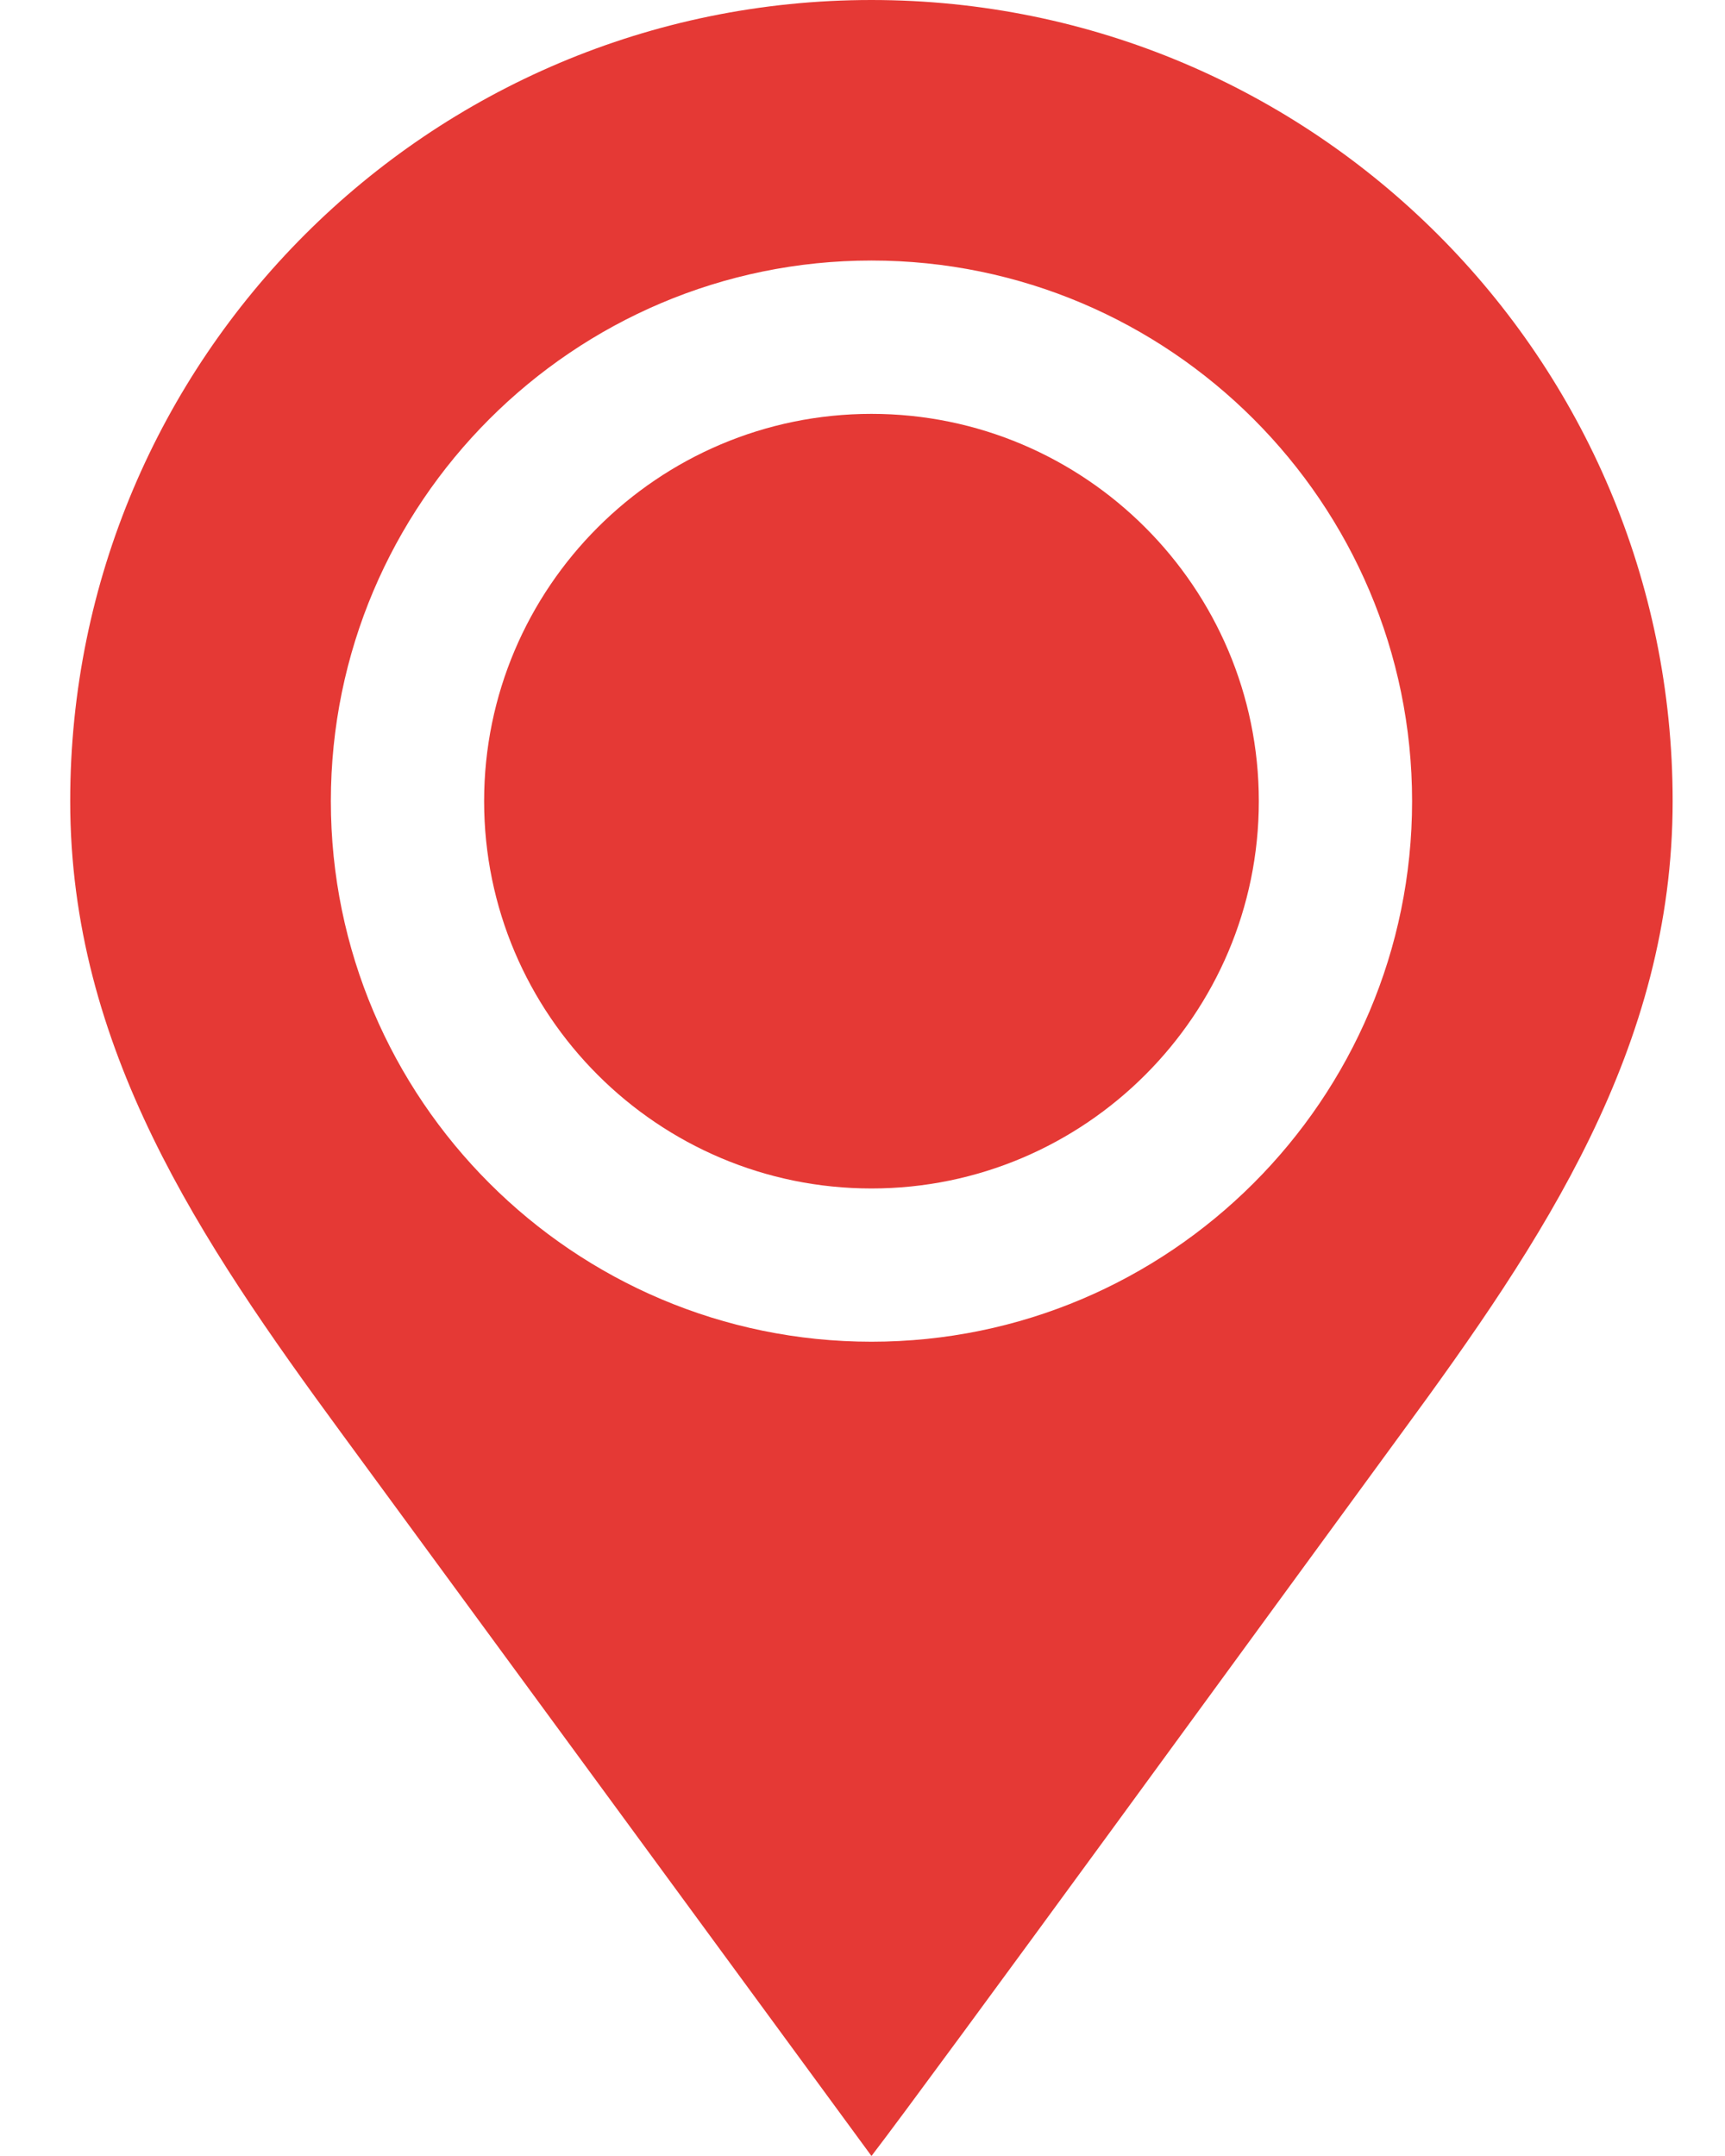
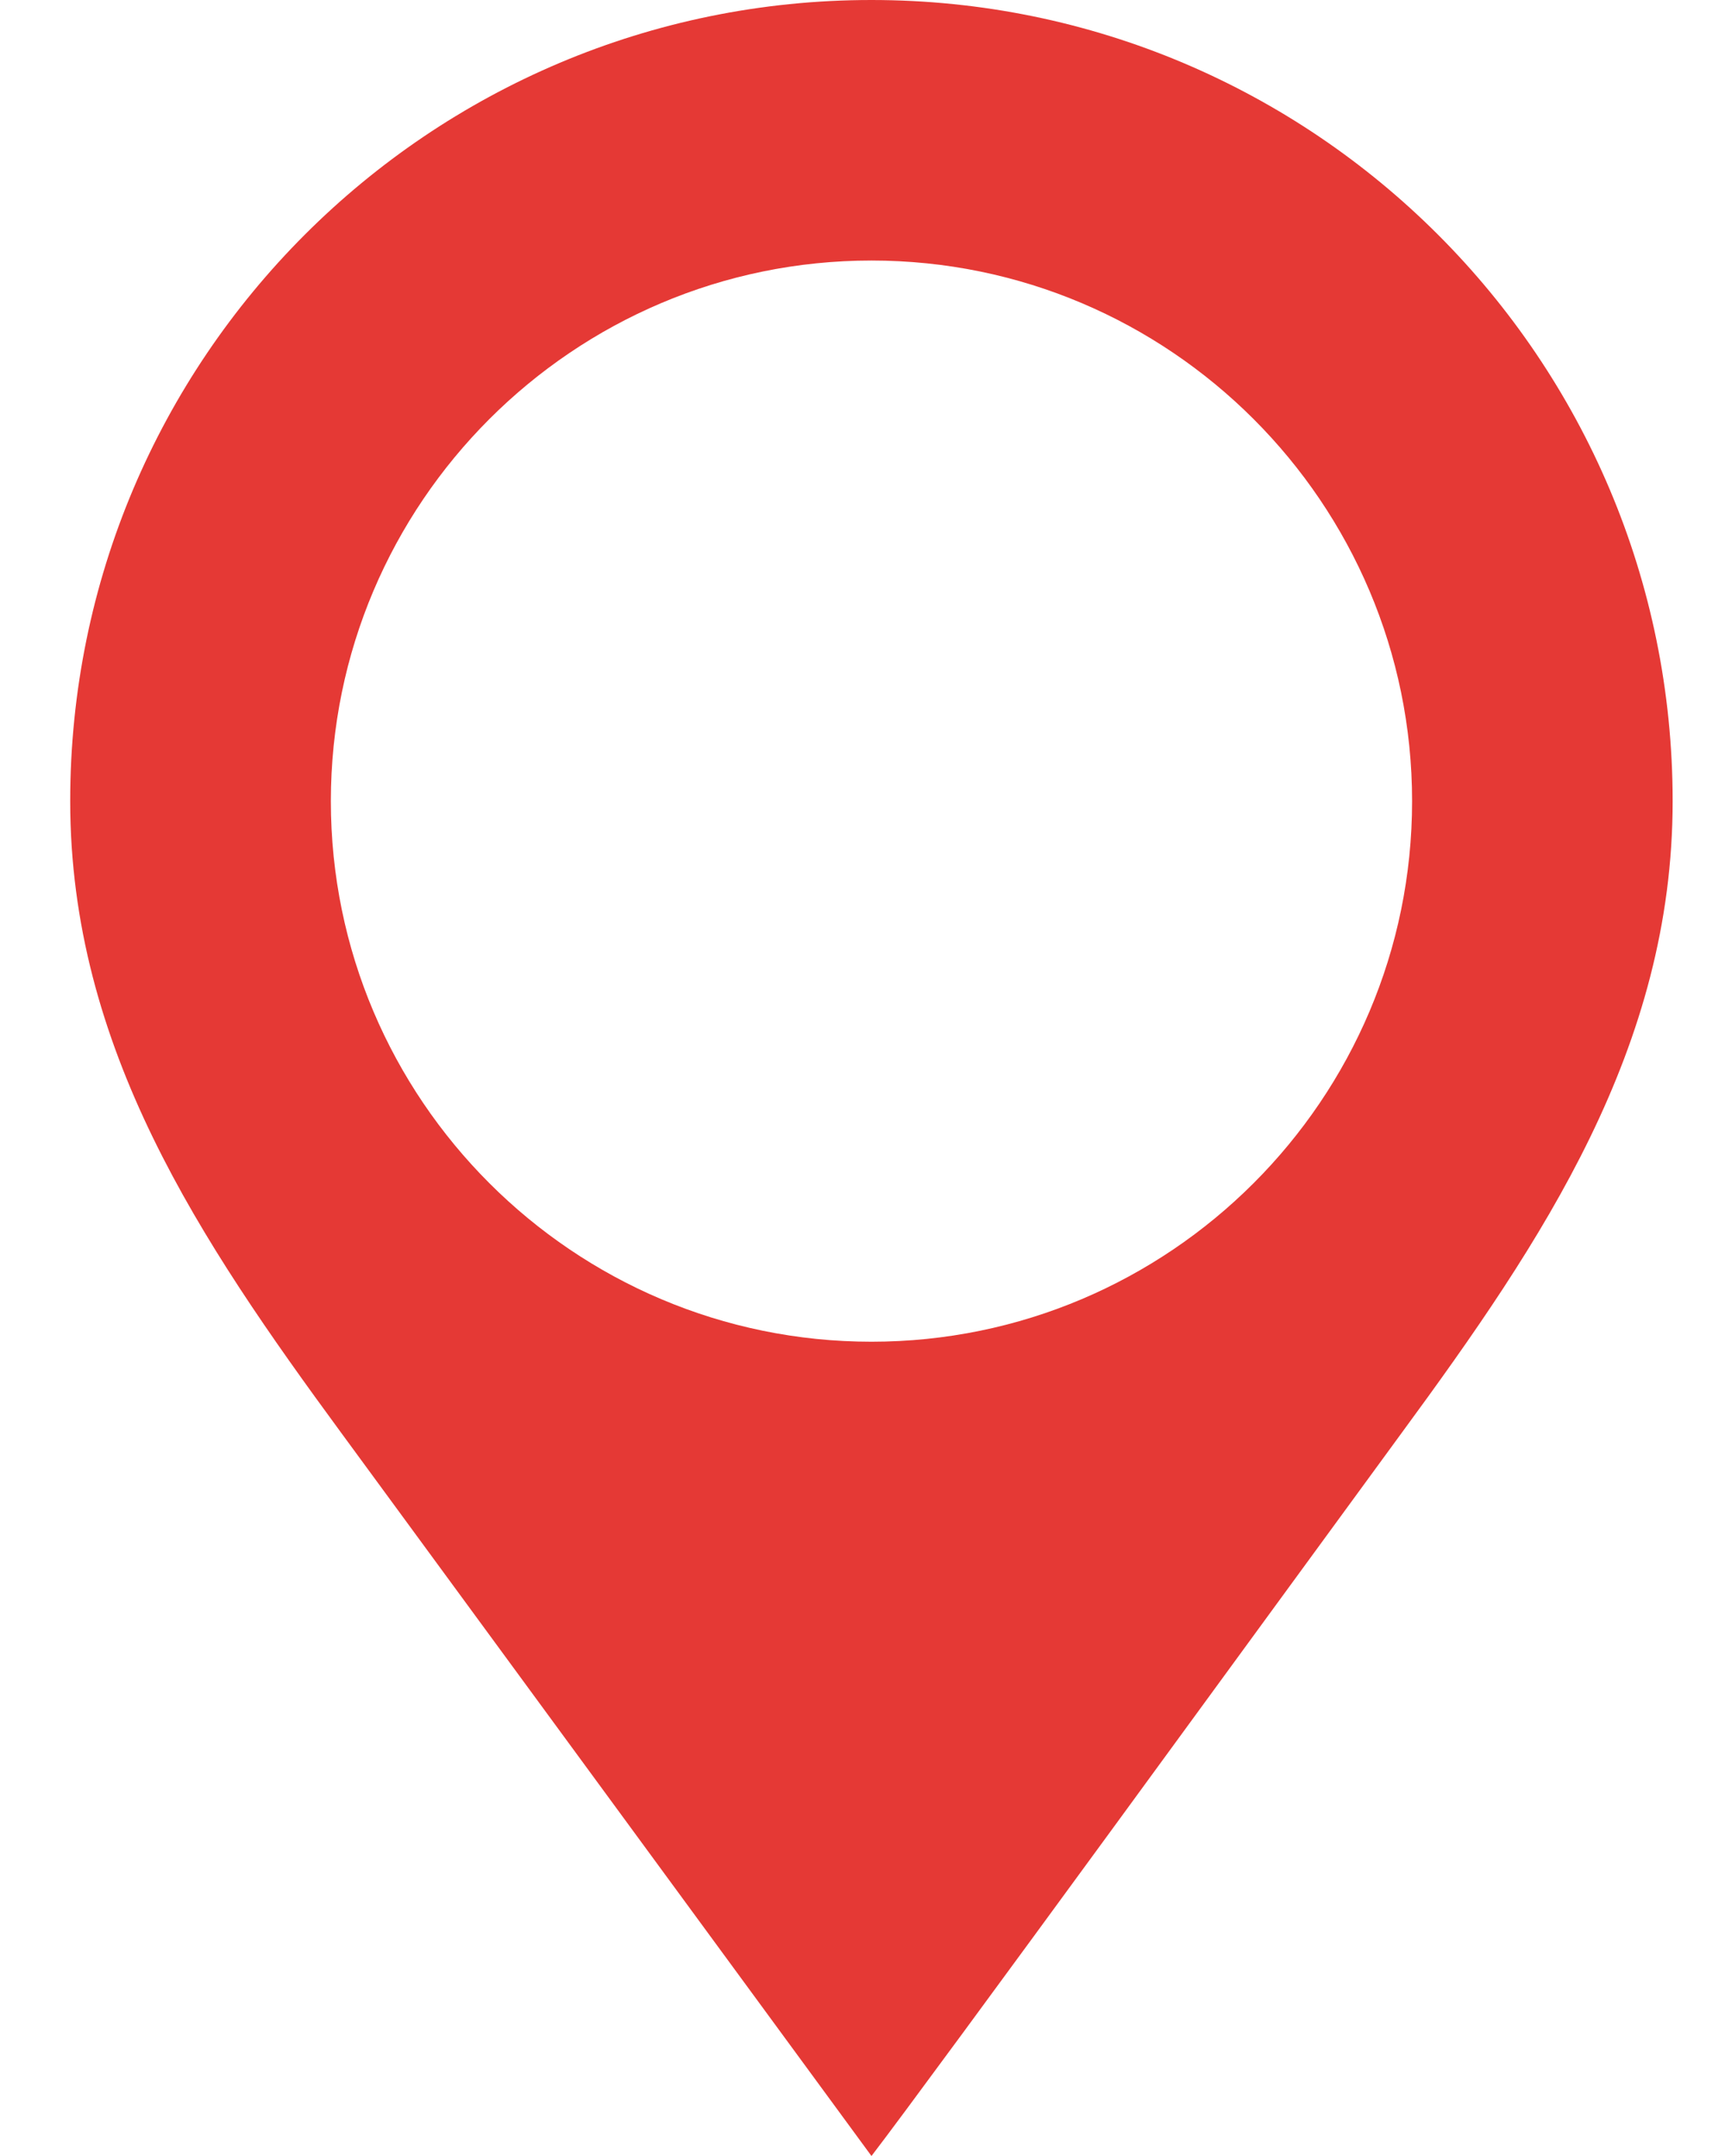
<svg xmlns="http://www.w3.org/2000/svg" width="20" height="25" viewBox="0 0 20 25" fill="none">
-   <path d="M14.595 9.29C14.595 6.814 12.58 4.799 10.104 4.799C7.628 4.799 5.613 6.814 5.613 9.29C5.613 11.766 7.628 13.781 10.104 13.781C12.58 13.781 14.595 11.766 14.595 9.29Z" fill="#E53935" />
  <path d="M10.104 25C10.8 24.094 14.88 18.487 16.253 16.613C17.887 14.386 19.393 12.15 19.393 9.29C19.393 4.159 15.234 0 10.104 0L10.103 0C4.972 0 0.814 4.159 0.814 9.289C0.814 12.15 2.321 14.386 3.955 16.613C5.328 18.487 10.104 25 10.104 25ZM3.836 9.29C3.836 5.833 6.648 3.021 10.104 3.021C13.56 3.021 16.372 5.833 16.372 9.29C16.372 12.746 13.56 15.558 10.104 15.558C6.648 15.558 3.836 12.746 3.836 9.29Z" fill="#E53935" />
</svg>